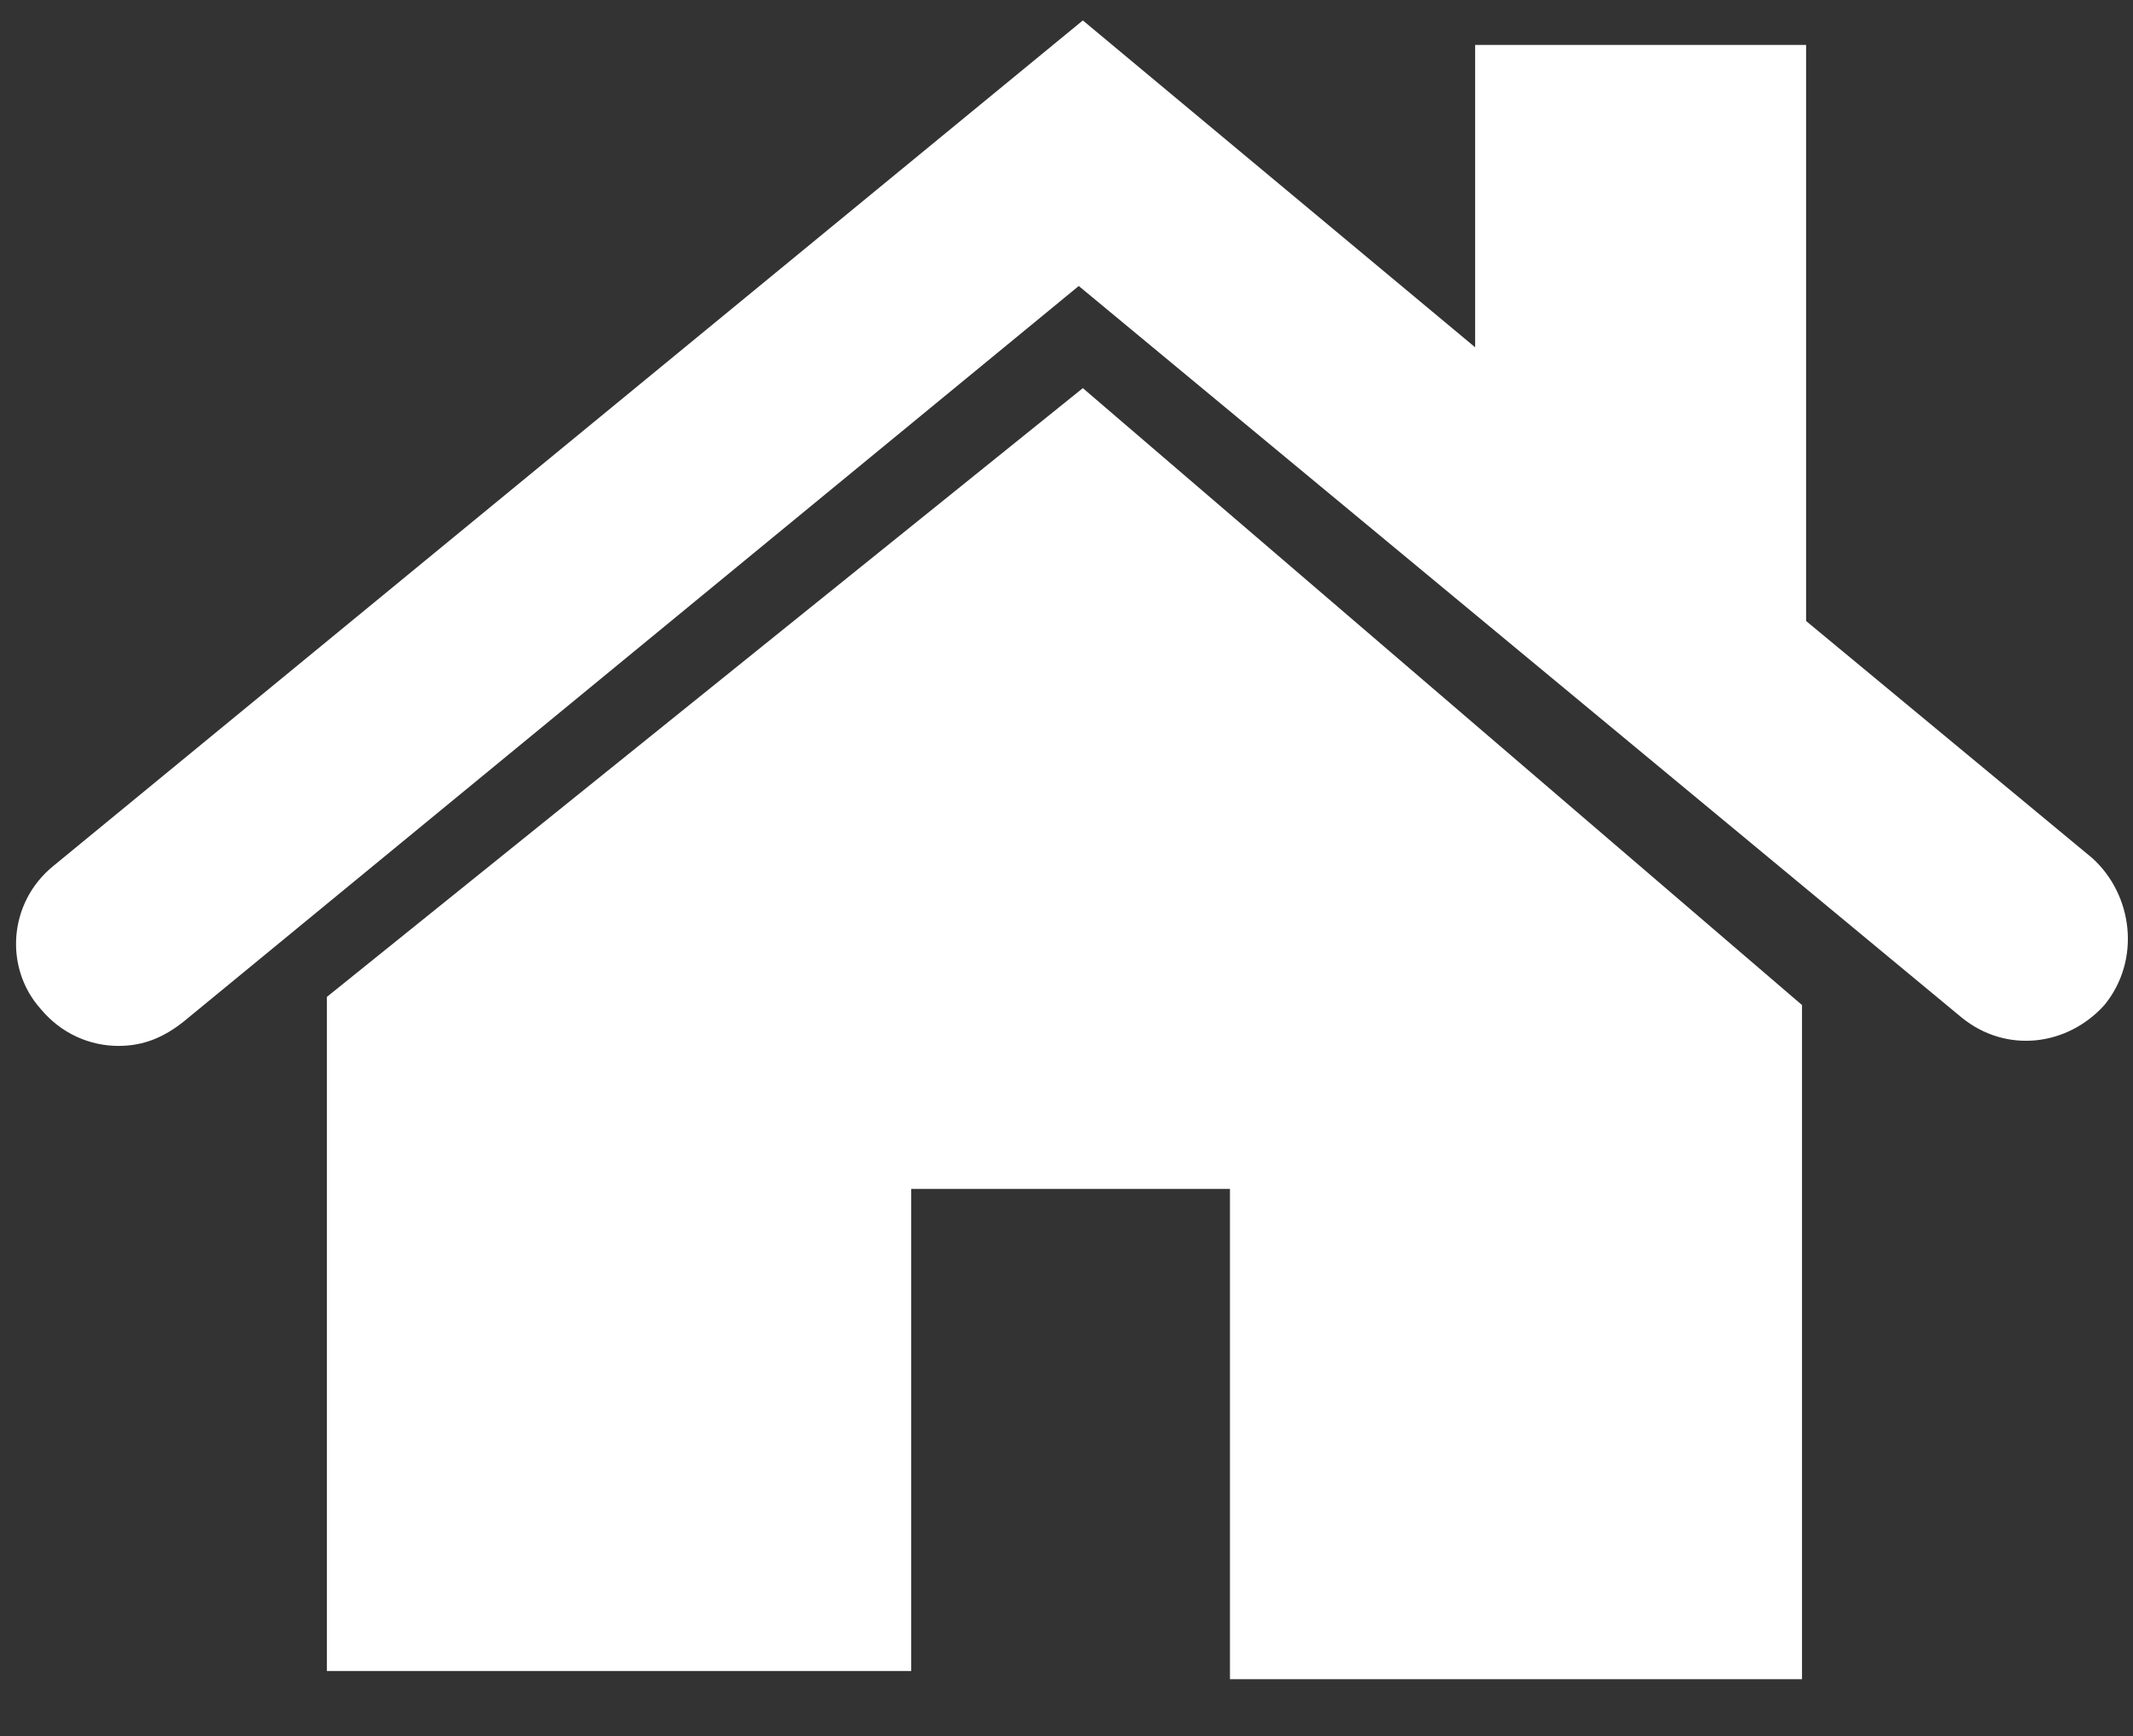
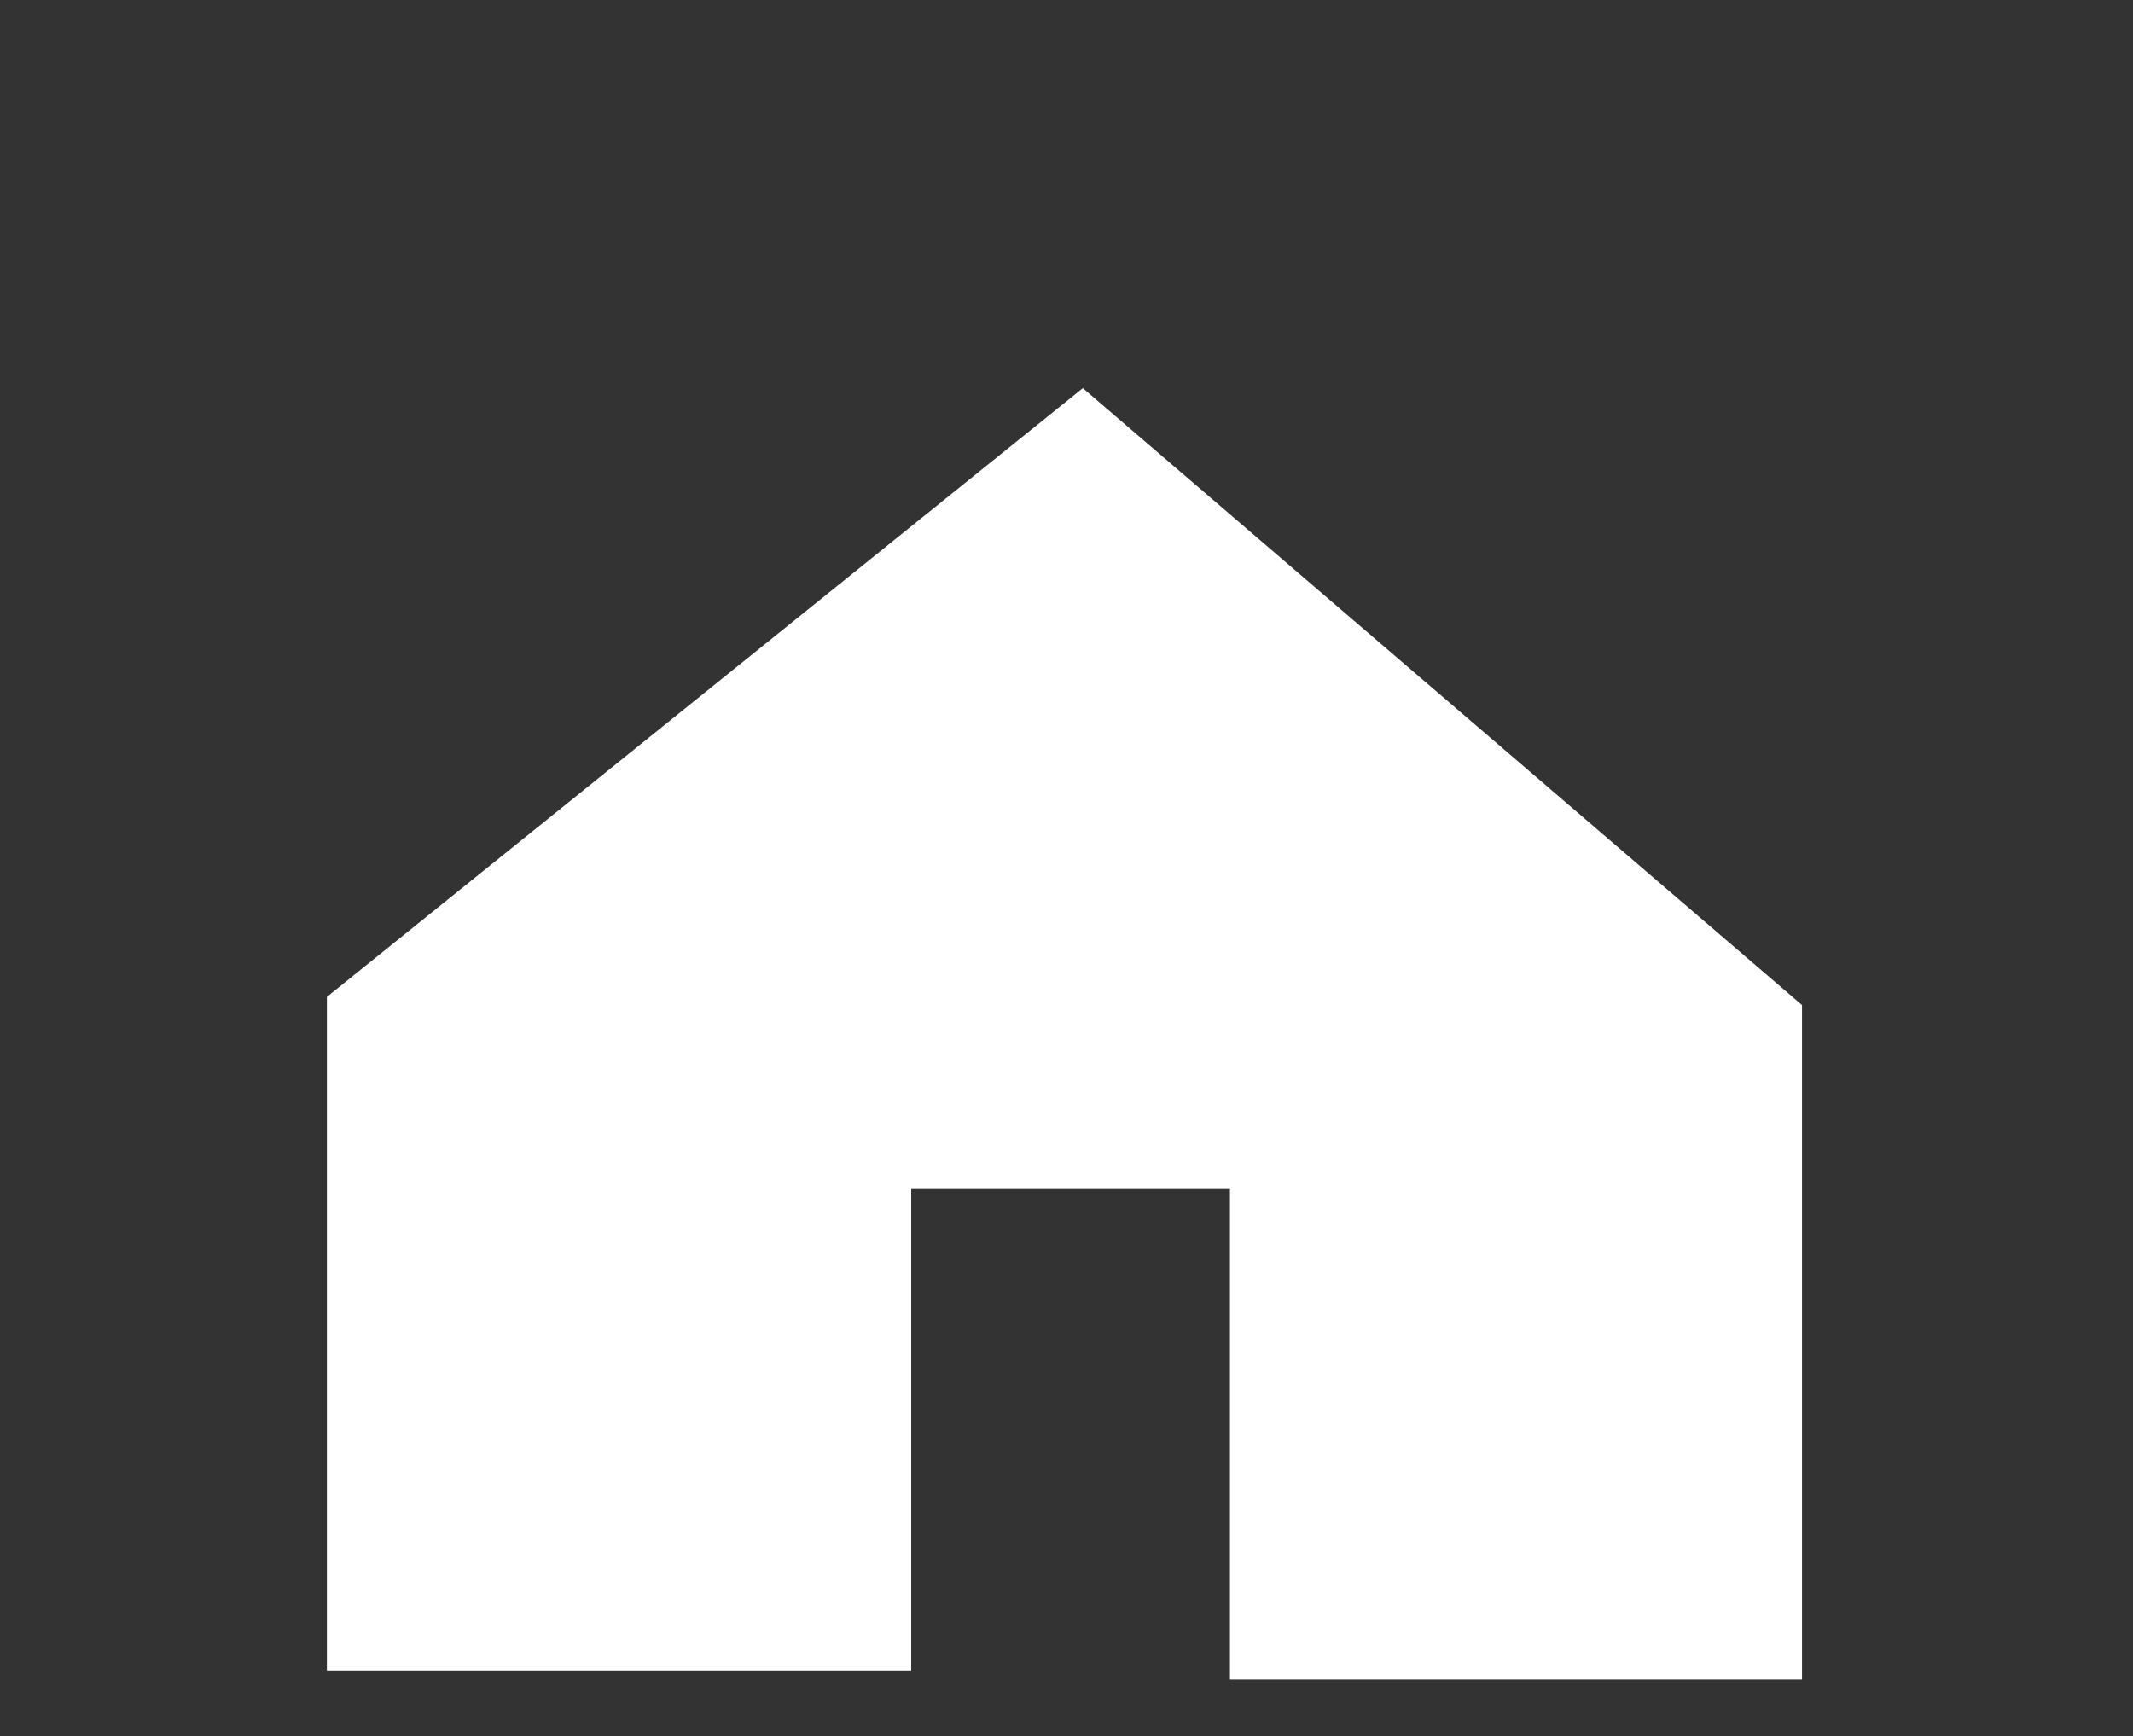
<svg xmlns="http://www.w3.org/2000/svg" version="1.1" x="0px" y="0px" viewBox="0 0 52.2 42.5" style="enable-background:new 0 0 52.2 42.5;" xml:space="preserve">
  <rect x="0" y="0" width="52.2" height="42.5" fill="#333333" stroke="none" />
  <style type="text/css">
	.st0{fill:#FFFFFF;}
</style>
  <g id="Capa_1">
</g>
  <g id="Calque_2">
    <g>
      <polygon class="st0" points="8,24.4 8,40.9 22.3,40.9 22.3,29.1 30.1,29.1 30.1,41.1 44.1,41.1 44.1,24.6 26.5,9.5   " />
-       <path class="st0" d="M51.2,21l-7-5.8V1.1h-8.1v7.4l-9.6-8L1.3,21.2c-1.1,0.9-1.2,2.5-0.3,3.5c0.5,0.6,1.2,0.9,1.9,0.9    c0.6,0,1.1-0.2,1.6-0.6L26.4,7L48,24.9c1.1,0.9,2.6,0.7,3.5-0.3C52.4,23.5,52.2,21.9,51.2,21z" />
    </g>
  </g>
</svg>